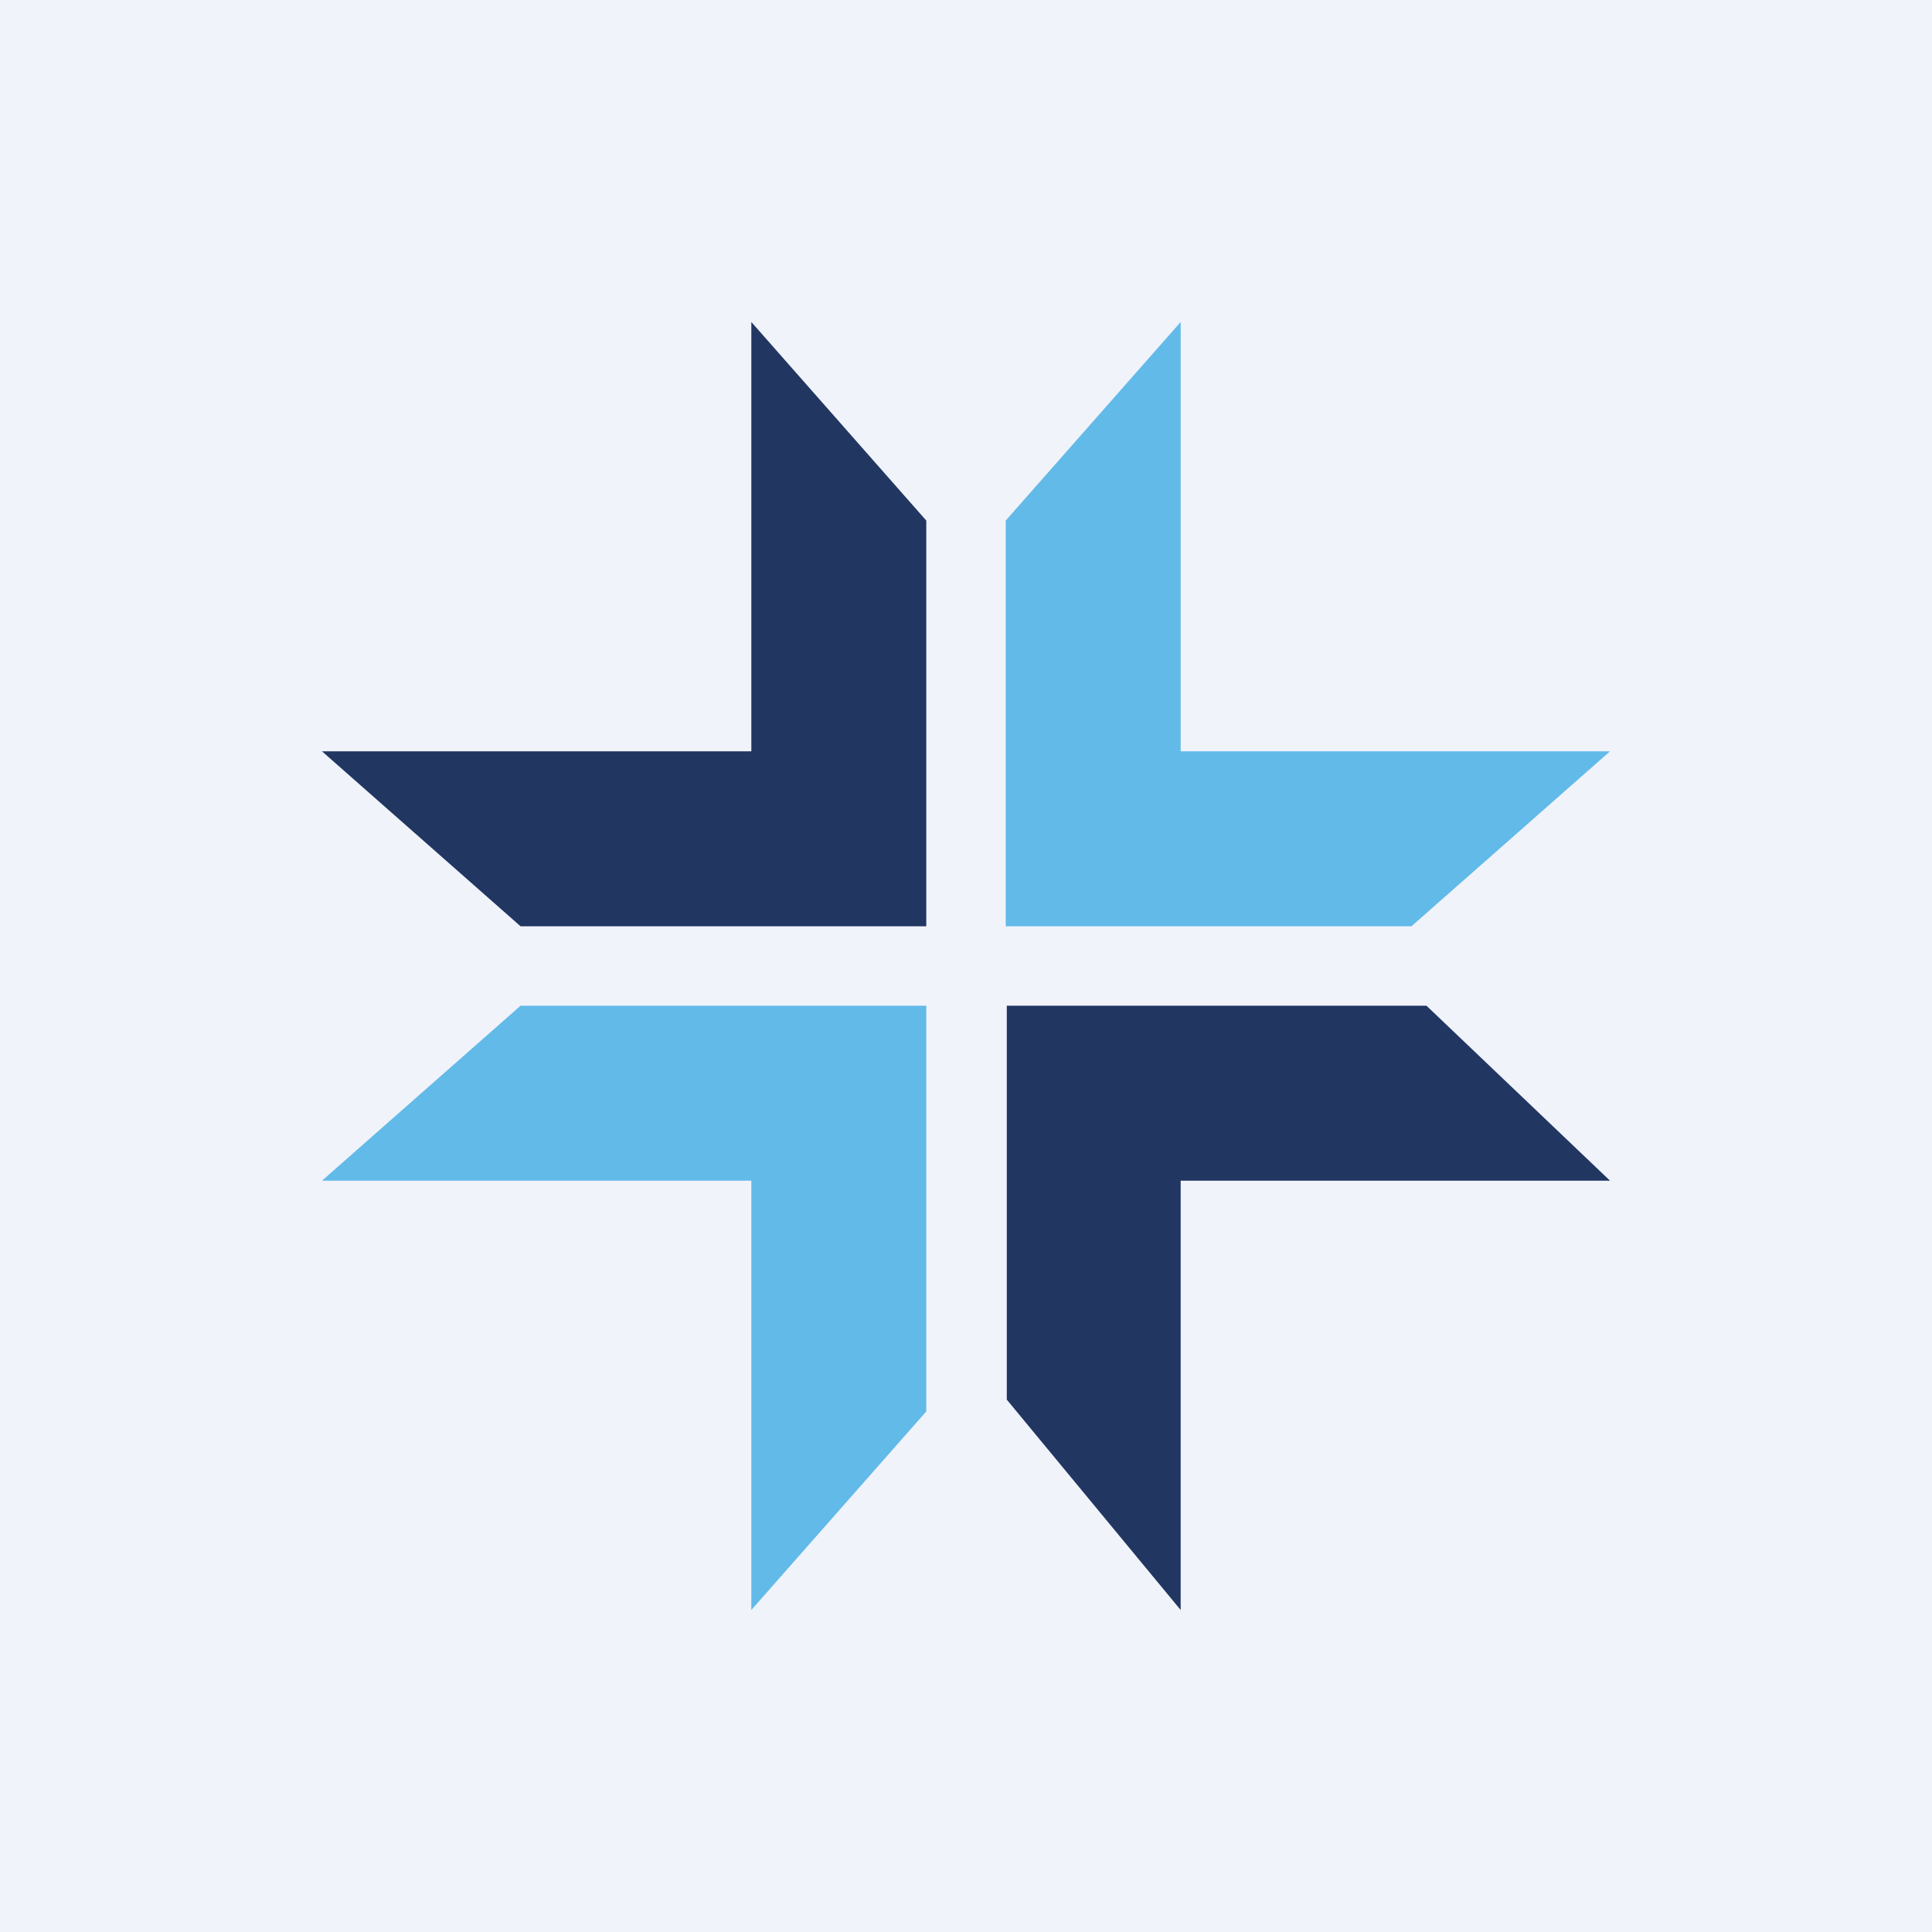
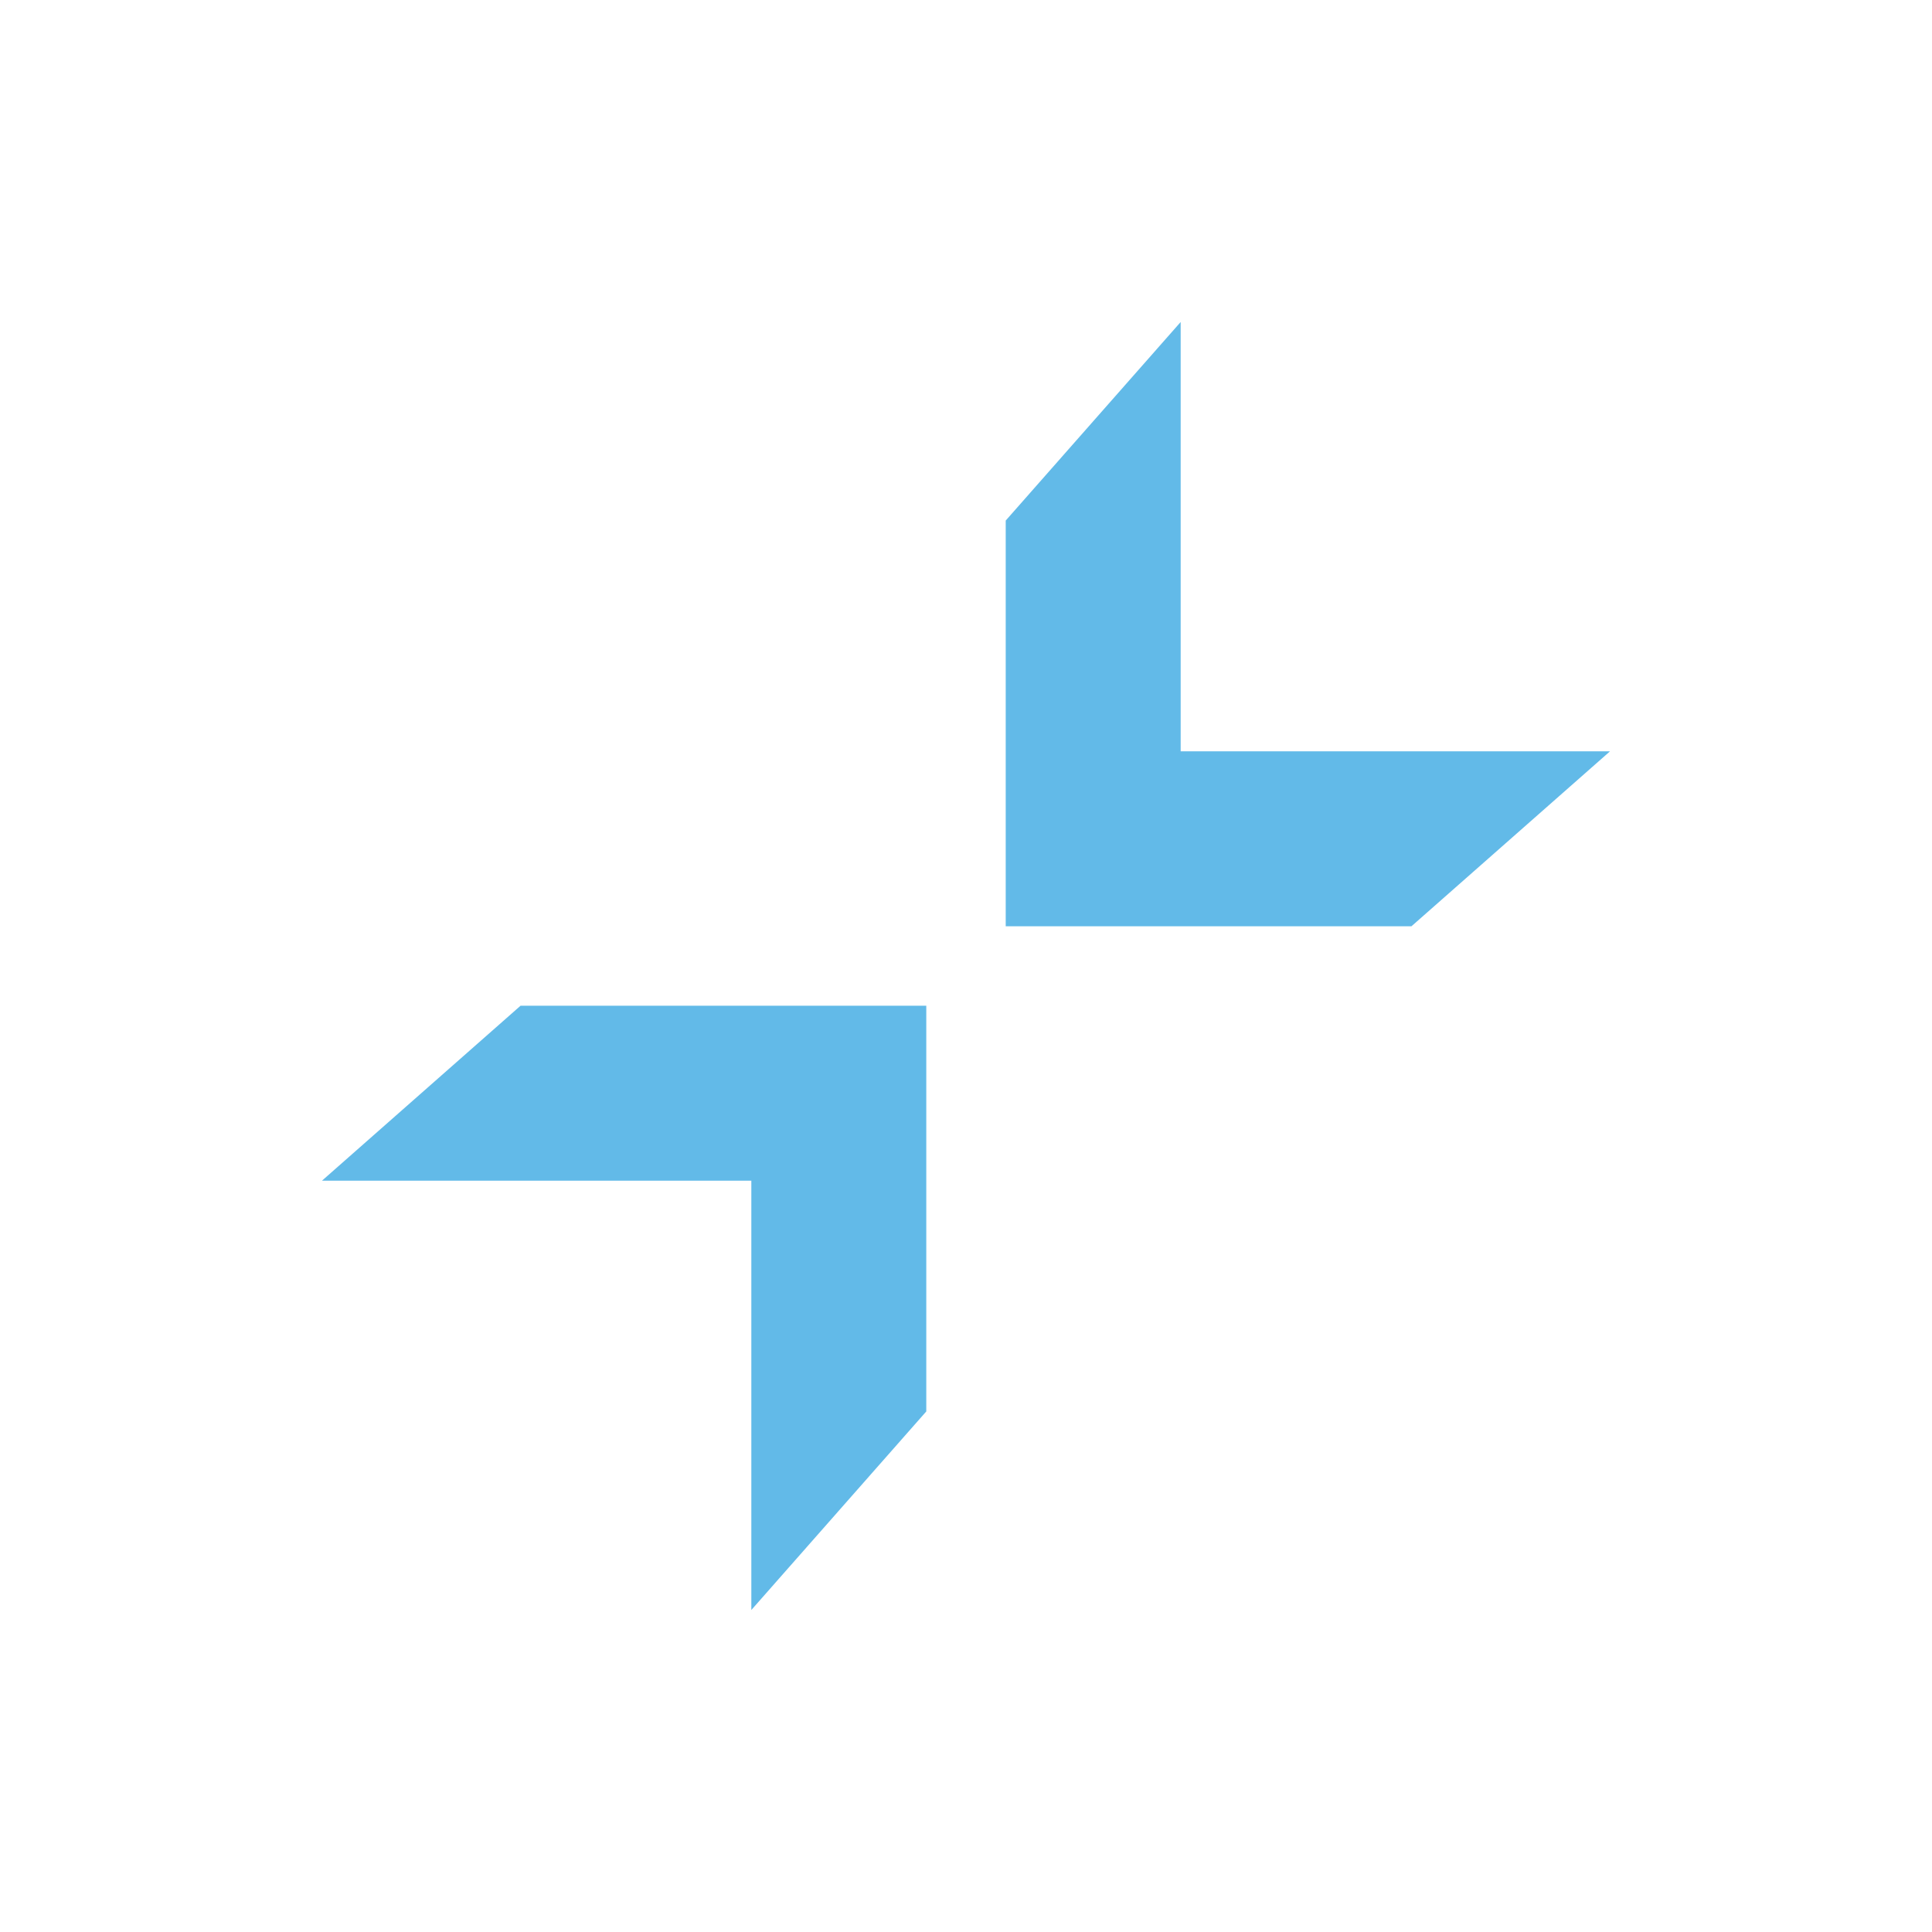
<svg xmlns="http://www.w3.org/2000/svg" width="18" height="18" viewBox="0 0 18 18">
-   <path fill="#F0F3FA" d="M0 0h18v18H0z" />
-   <path d="M9.38 9.38v3.66L11 15v-4h4l-1.71-1.63H9.38ZM7 3v4H3l1.85 1.63h3.78V4.85L7 3Z" fill="#213661" />
  <path d="M11 3 9.37 4.85v3.78h3.78L15 7h-4V3ZM7 15l1.63-1.85V9.37H4.85L3 11h4v4Z" fill="#62BAE8" />
</svg>